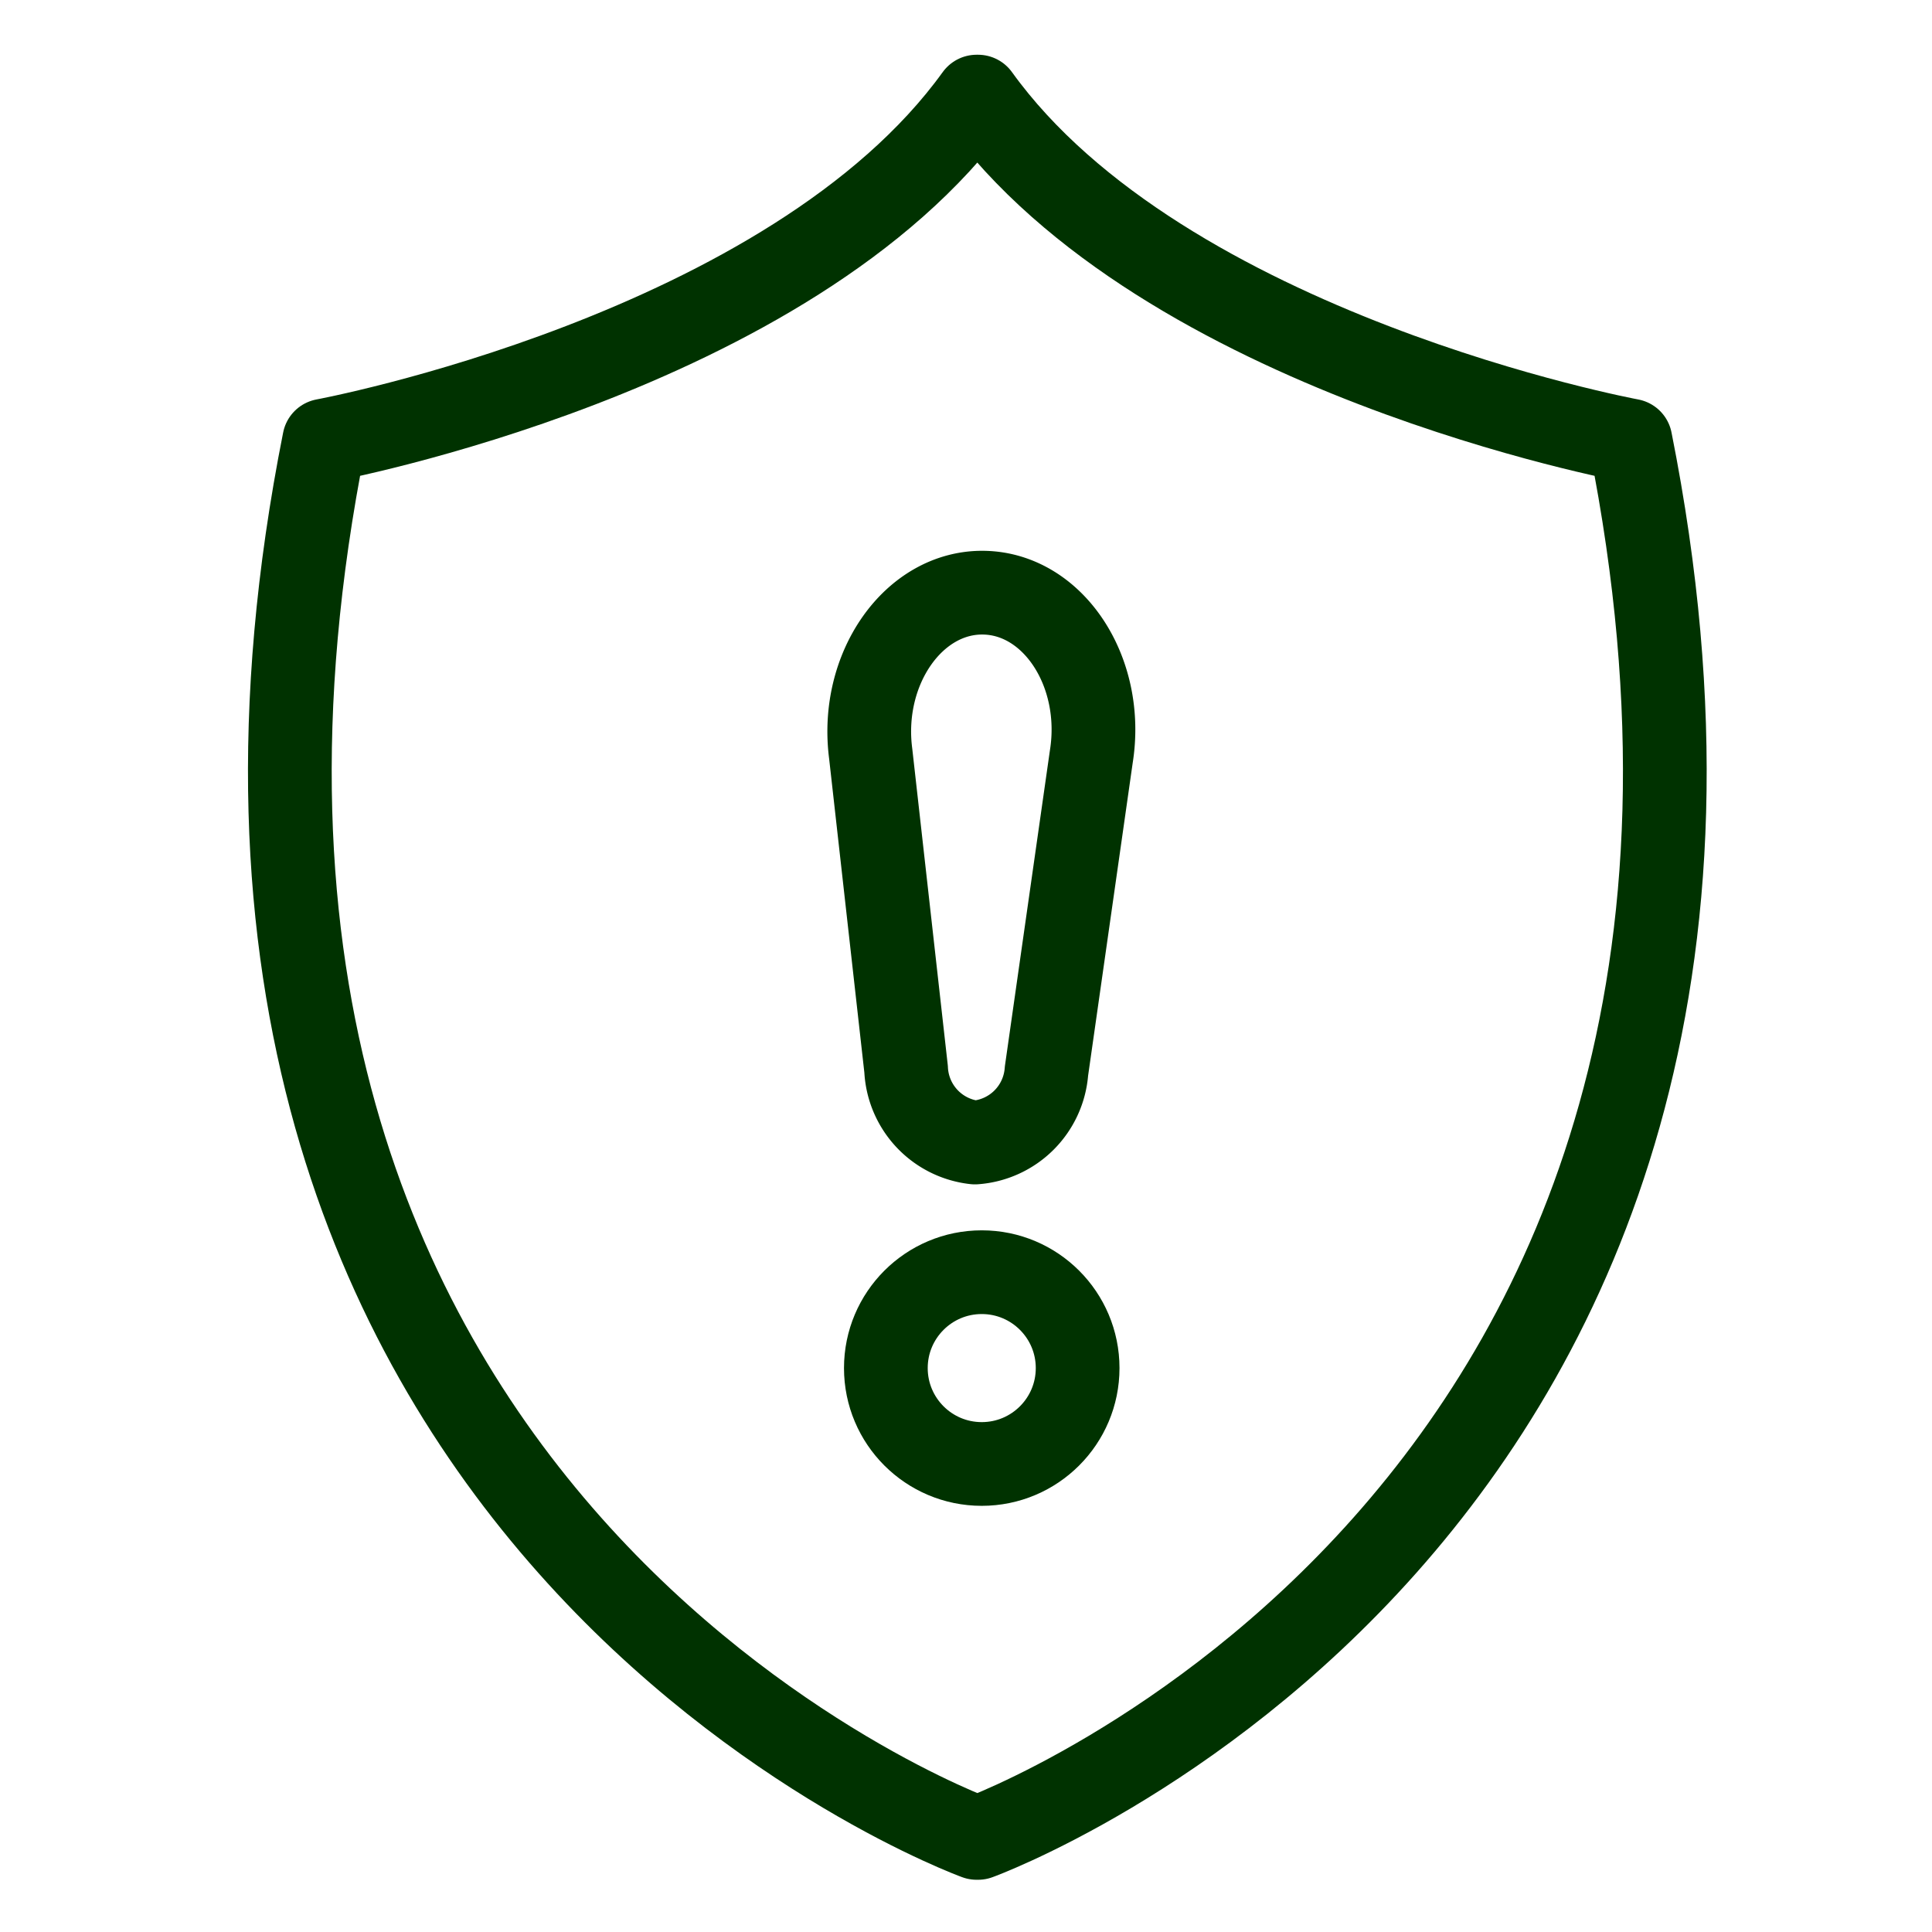
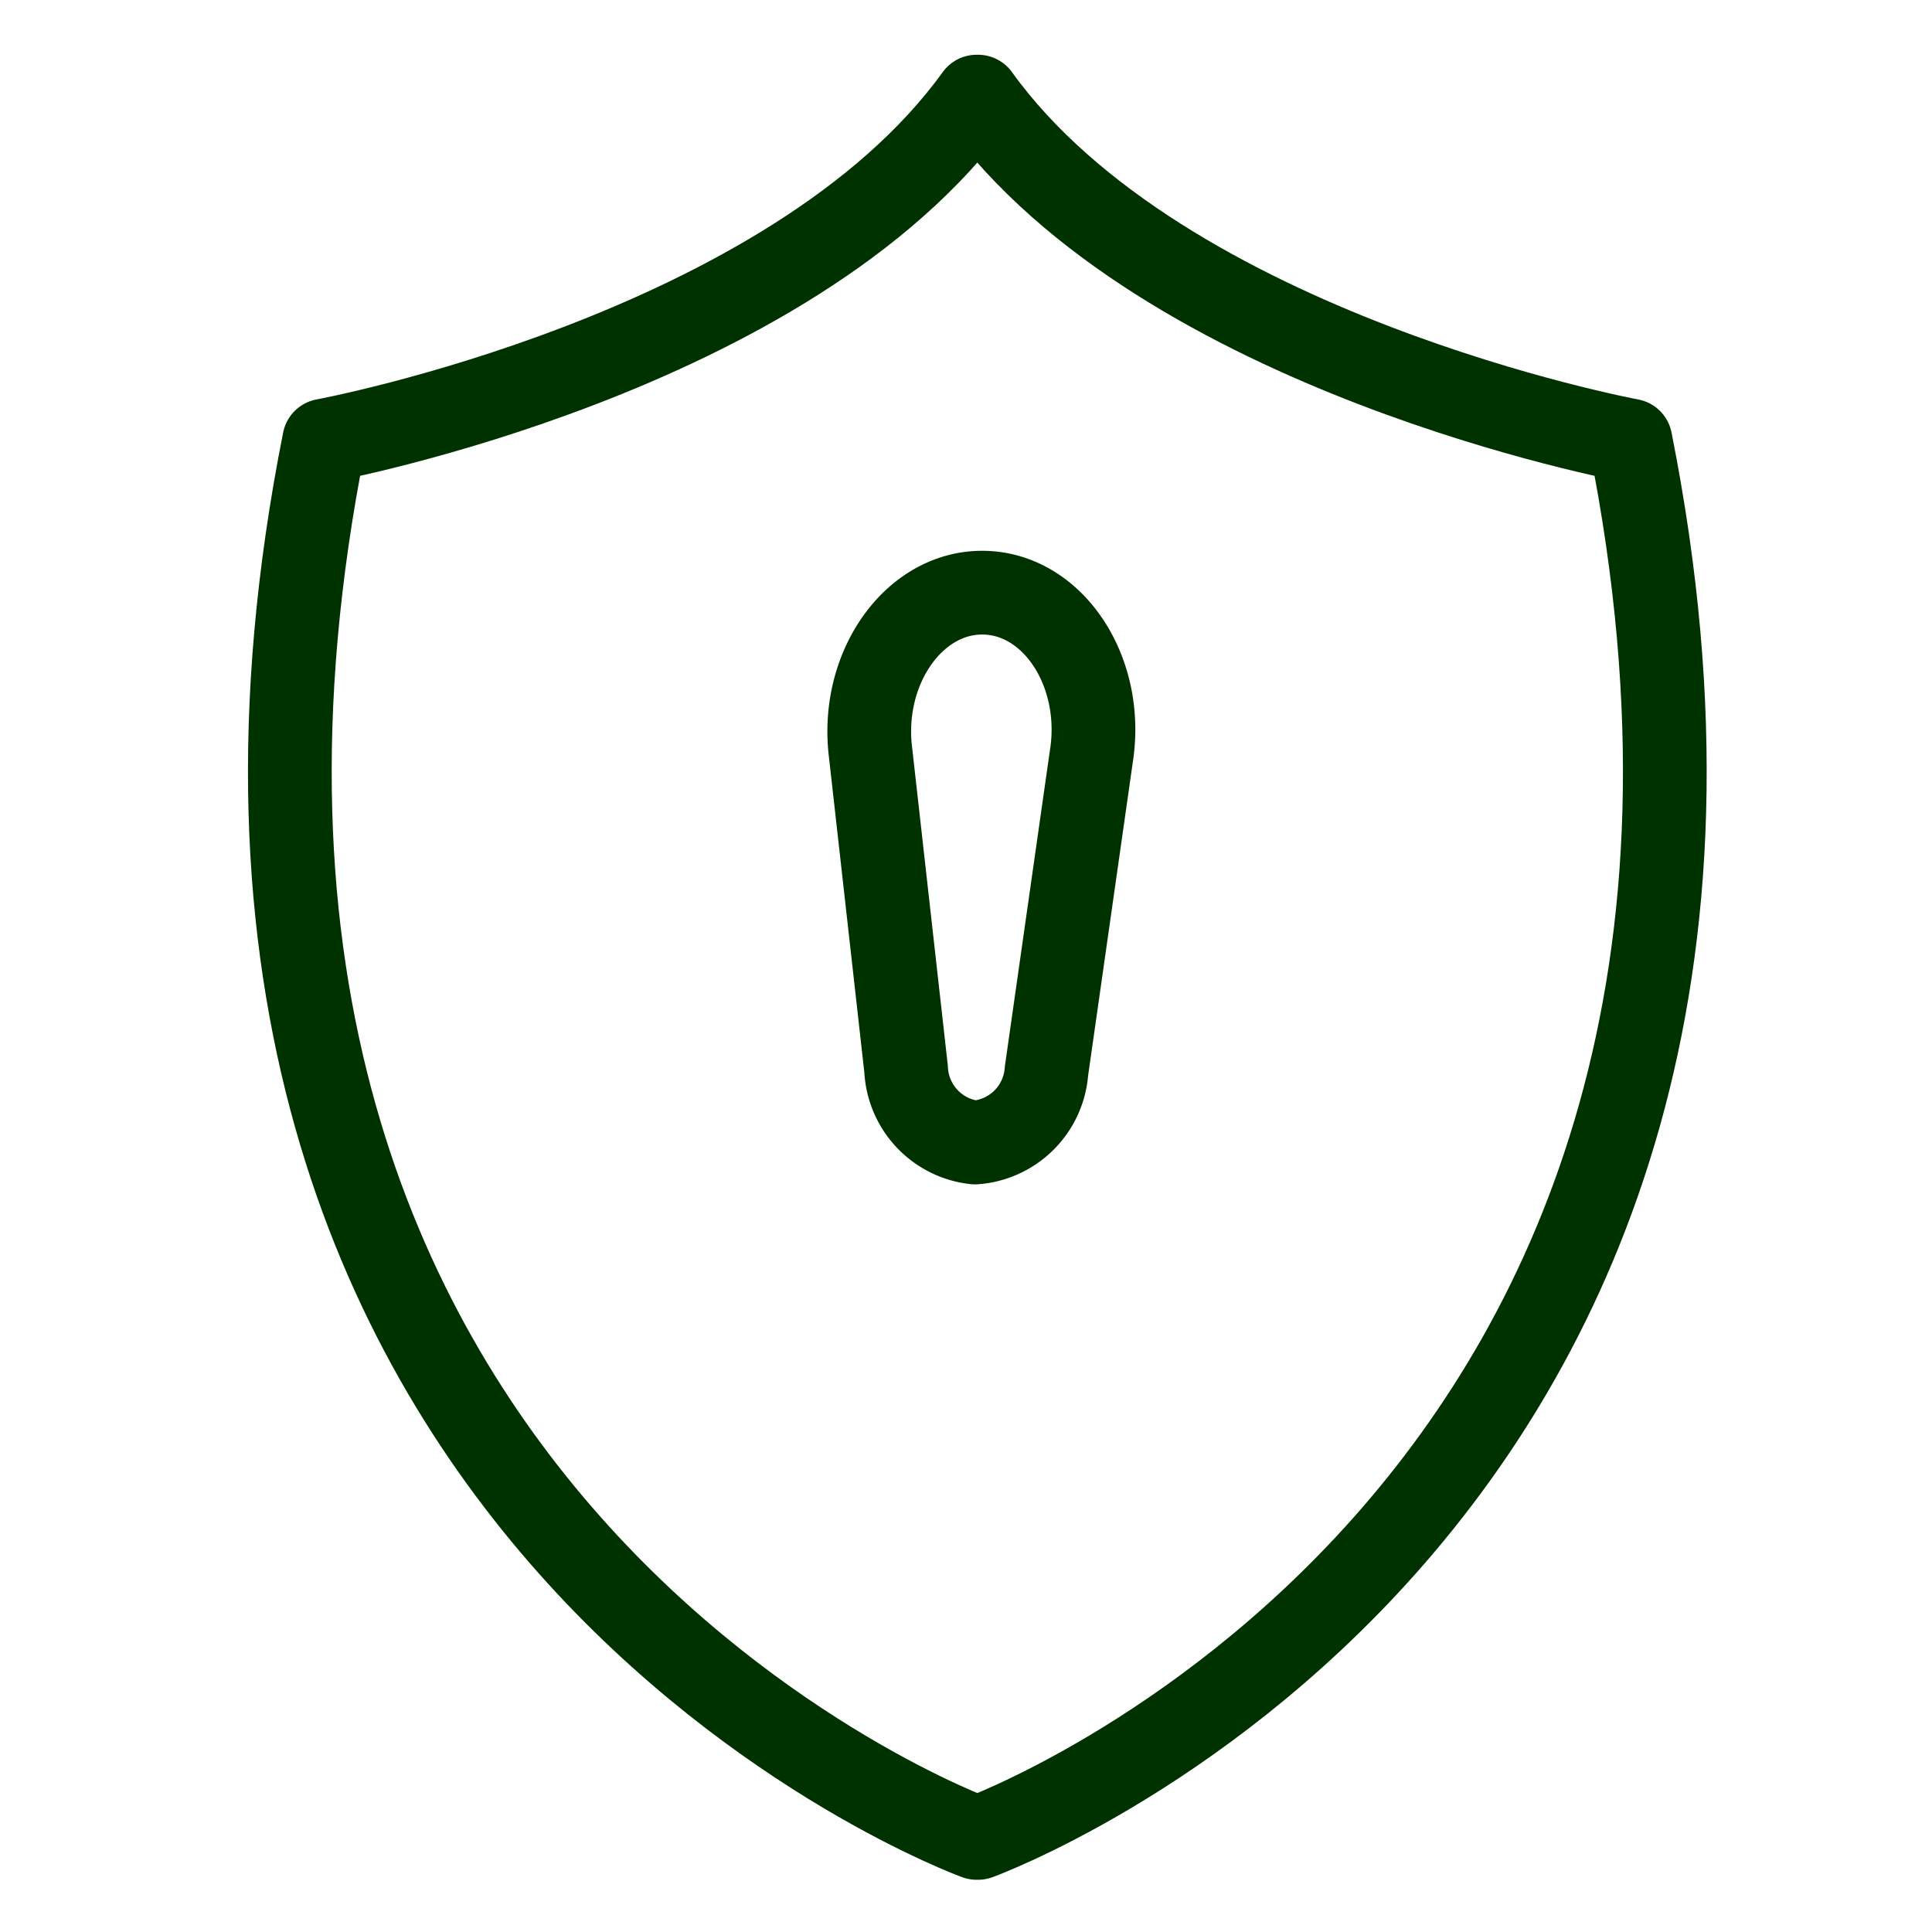
<svg xmlns="http://www.w3.org/2000/svg" width="60" height="60" viewBox="0 0 60 60">
  <defs>
    <clipPath id="clip-Proactive_Risk_Analysisand_Tailored_Solutions">
      <rect width="60" height="60" />
    </clipPath>
  </defs>
  <g id="Proactive_Risk_Analysisand_Tailored_Solutions" data-name="Proactive Risk Analysisand Tailored Solutions" clip-path="url(#clip-Proactive_Risk_Analysisand_Tailored_Solutions)">
    <g id="Group_5334" data-name="Group 5334" transform="translate(-1093.499 -1249.687)">
      <path id="Path_54422" data-name="Path 54422" d="M22.872,55.578s26.954-9.784,20.262-43.395c0,0-14.5-2.681-20.262-10.683H22.83C17.063,9.5,2.568,12.183,2.568,12.183-4.125,45.794,22.83,55.578,22.83,55.578Z" transform="translate(1101 1251.187)" fill="none" stroke="#003200" stroke-linecap="round" stroke-linejoin="round" stroke-width="2.6" />
      <path id="Path_54423" data-name="Path 54423" d="M3.5,17.075h0a2.4,2.4,0,0,1-2.177-2.239L.057,5.057C-.332,2.424,1.31,0,3.481,0s3.8,2.407,3.427,5.033L5.682,14.821A2.4,2.4,0,0,1,3.5,17.075Z" transform="matrix(1, 0.017, -0.017, 1, 1120.568, 1268.034)" fill="none" stroke="#003200" stroke-linecap="round" stroke-linejoin="round" stroke-width="2.6" />
-       <ellipse id="Ellipse_71" data-name="Ellipse 71" cx="2.978" cy="2.978" rx="2.978" ry="2.978" transform="translate(1121.01 1289.196)" fill="none" stroke="#003200" stroke-linecap="round" stroke-linejoin="round" stroke-width="2.6" />
    </g>
  </g>
</svg>